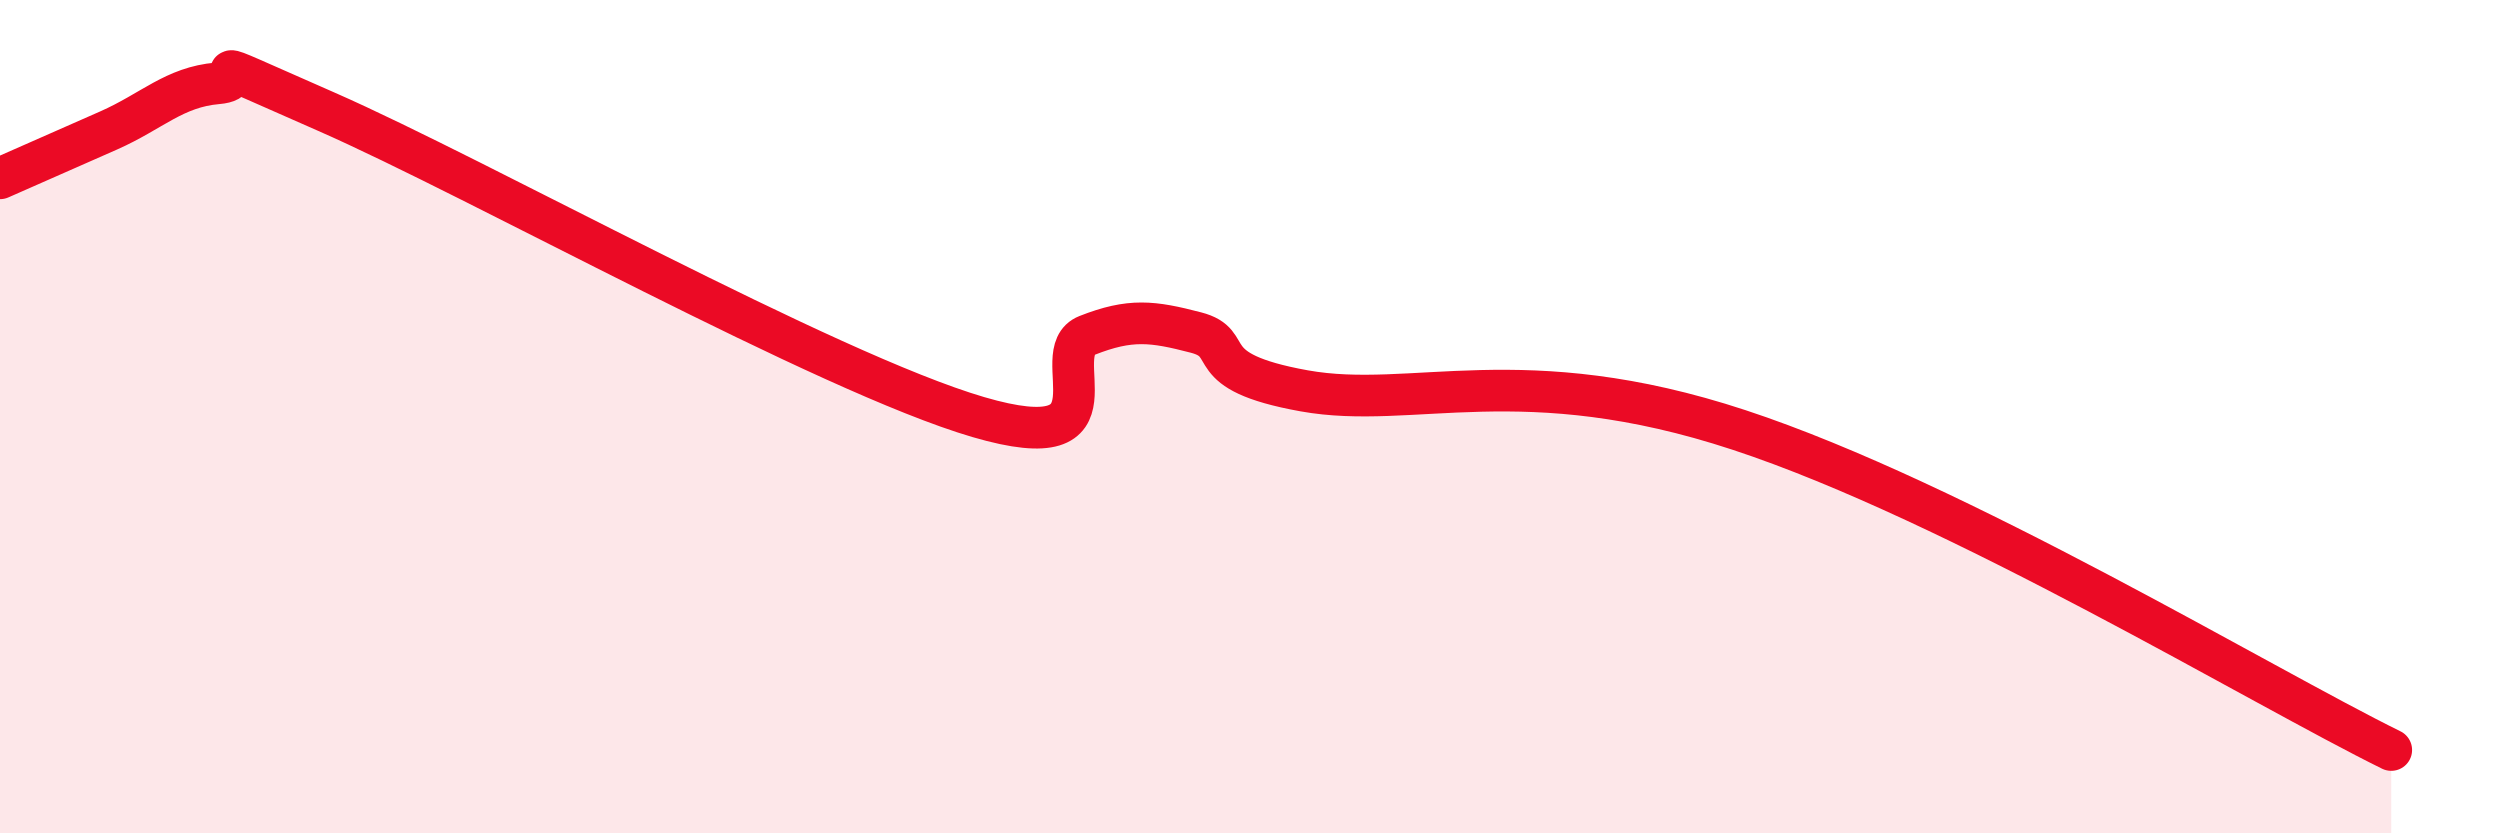
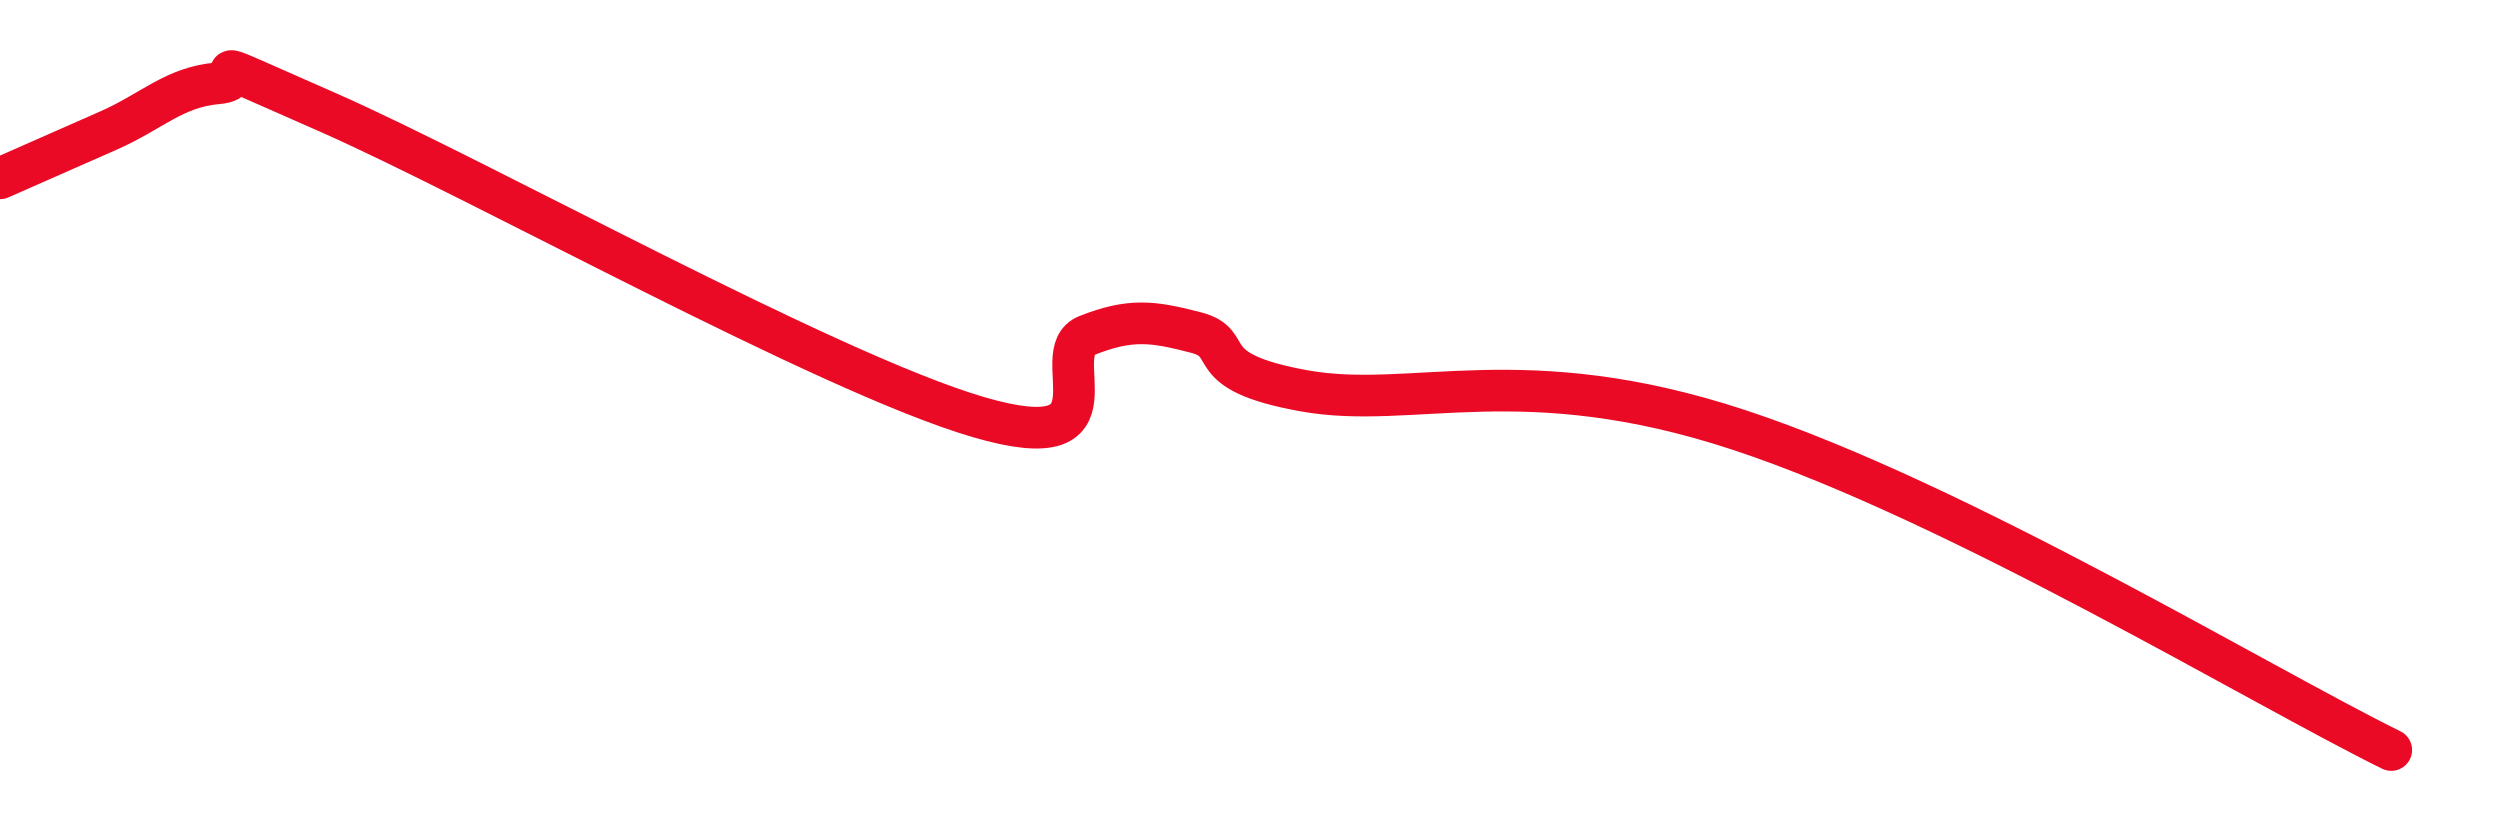
<svg xmlns="http://www.w3.org/2000/svg" width="60" height="20" viewBox="0 0 60 20">
-   <path d="M 0,4.28 C 0.52,4.05 1.57,3.59 2.61,3.13 C 3.65,2.67 4.18,2.09 5.22,2 C 6.26,1.91 4.18,1.08 7.83,2.68 C 11.48,4.28 19.83,8.94 23.48,10.01 C 27.13,11.08 25.05,8.46 26.09,8.05 C 27.13,7.64 27.66,7.71 28.7,7.98 C 29.74,8.25 28.69,8.91 31.3,9.38 C 33.91,9.85 36.52,8.6 41.74,10.32 C 46.96,12.04 54.26,16.46 57.39,18L57.39 20L0 20Z" fill="#EB0A25" opacity="0.1" stroke-linecap="round" stroke-linejoin="round" />
  <path d="M 0,4.28 C 0.52,4.05 1.57,3.59 2.61,3.13 C 3.65,2.67 4.18,2.09 5.22,2 C 6.26,1.91 4.18,1.08 7.83,2.68 C 11.48,4.28 19.83,8.94 23.48,10.01 C 27.13,11.08 25.05,8.46 26.09,8.05 C 27.13,7.64 27.66,7.71 28.7,7.98 C 29.74,8.25 28.69,8.91 31.3,9.38 C 33.91,9.85 36.52,8.6 41.74,10.32 C 46.96,12.04 54.26,16.46 57.39,18" stroke="#EB0A25" stroke-width="1" fill="none" stroke-linecap="round" stroke-linejoin="round" />
</svg>